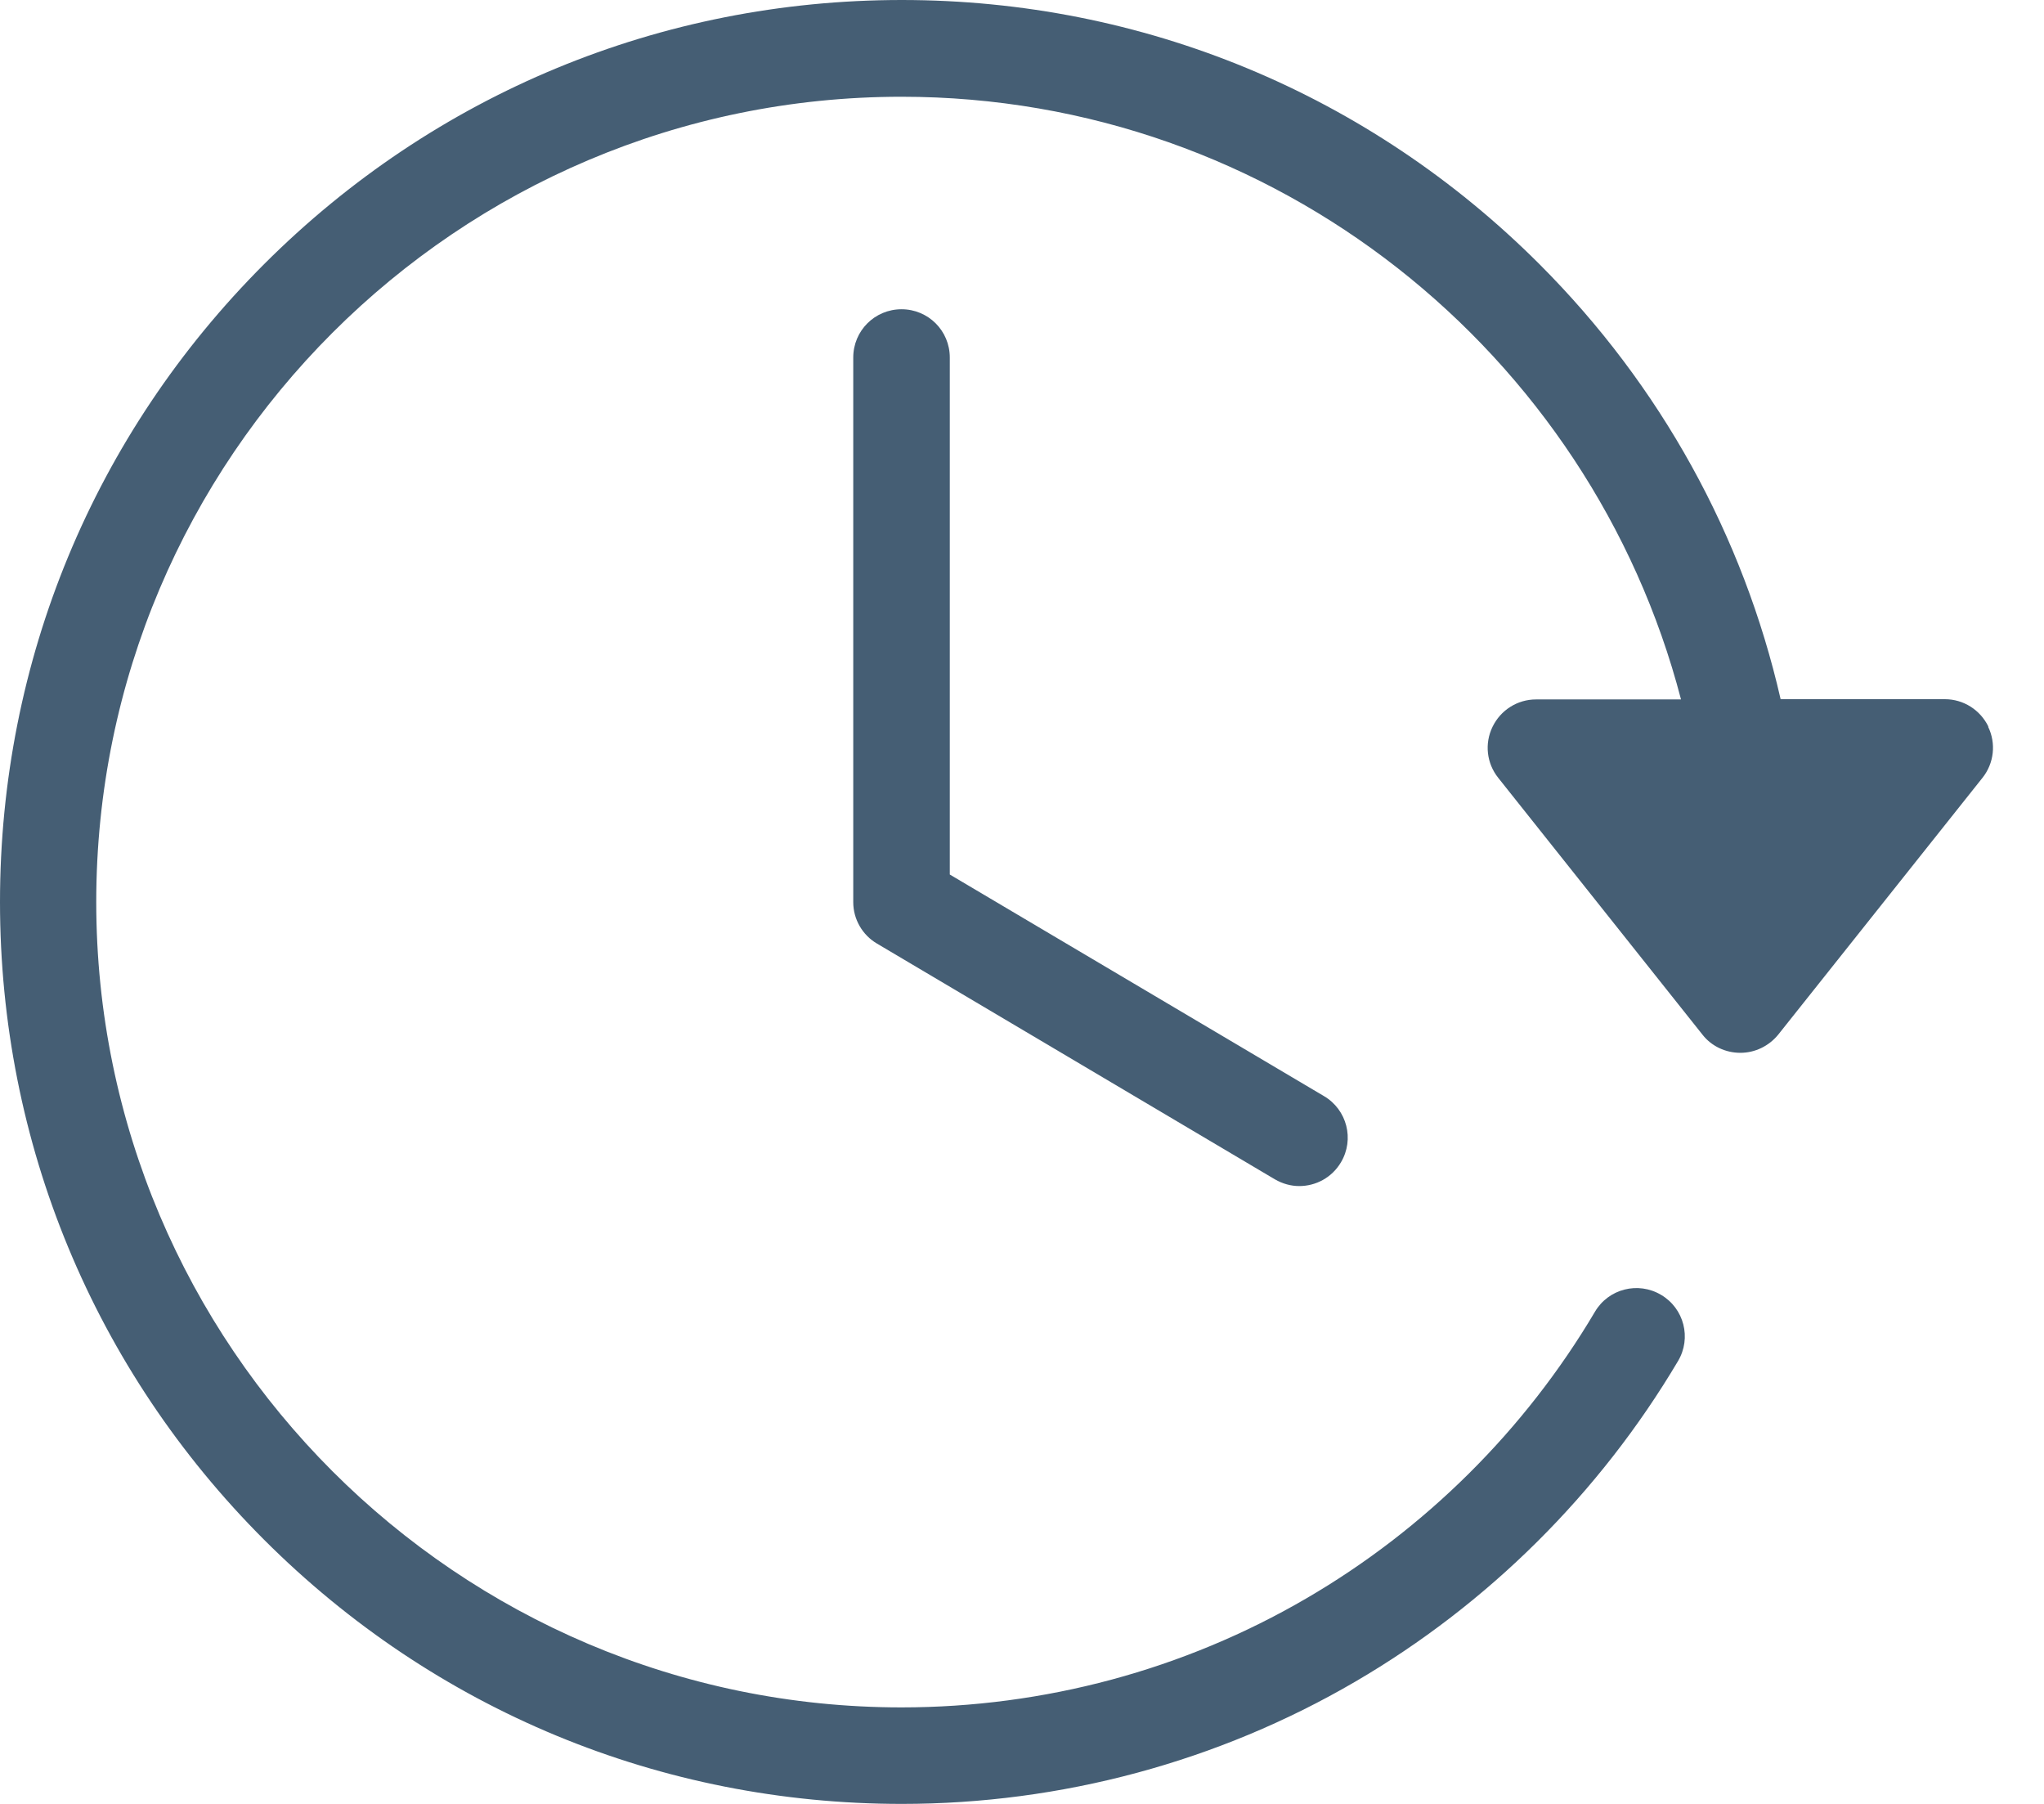
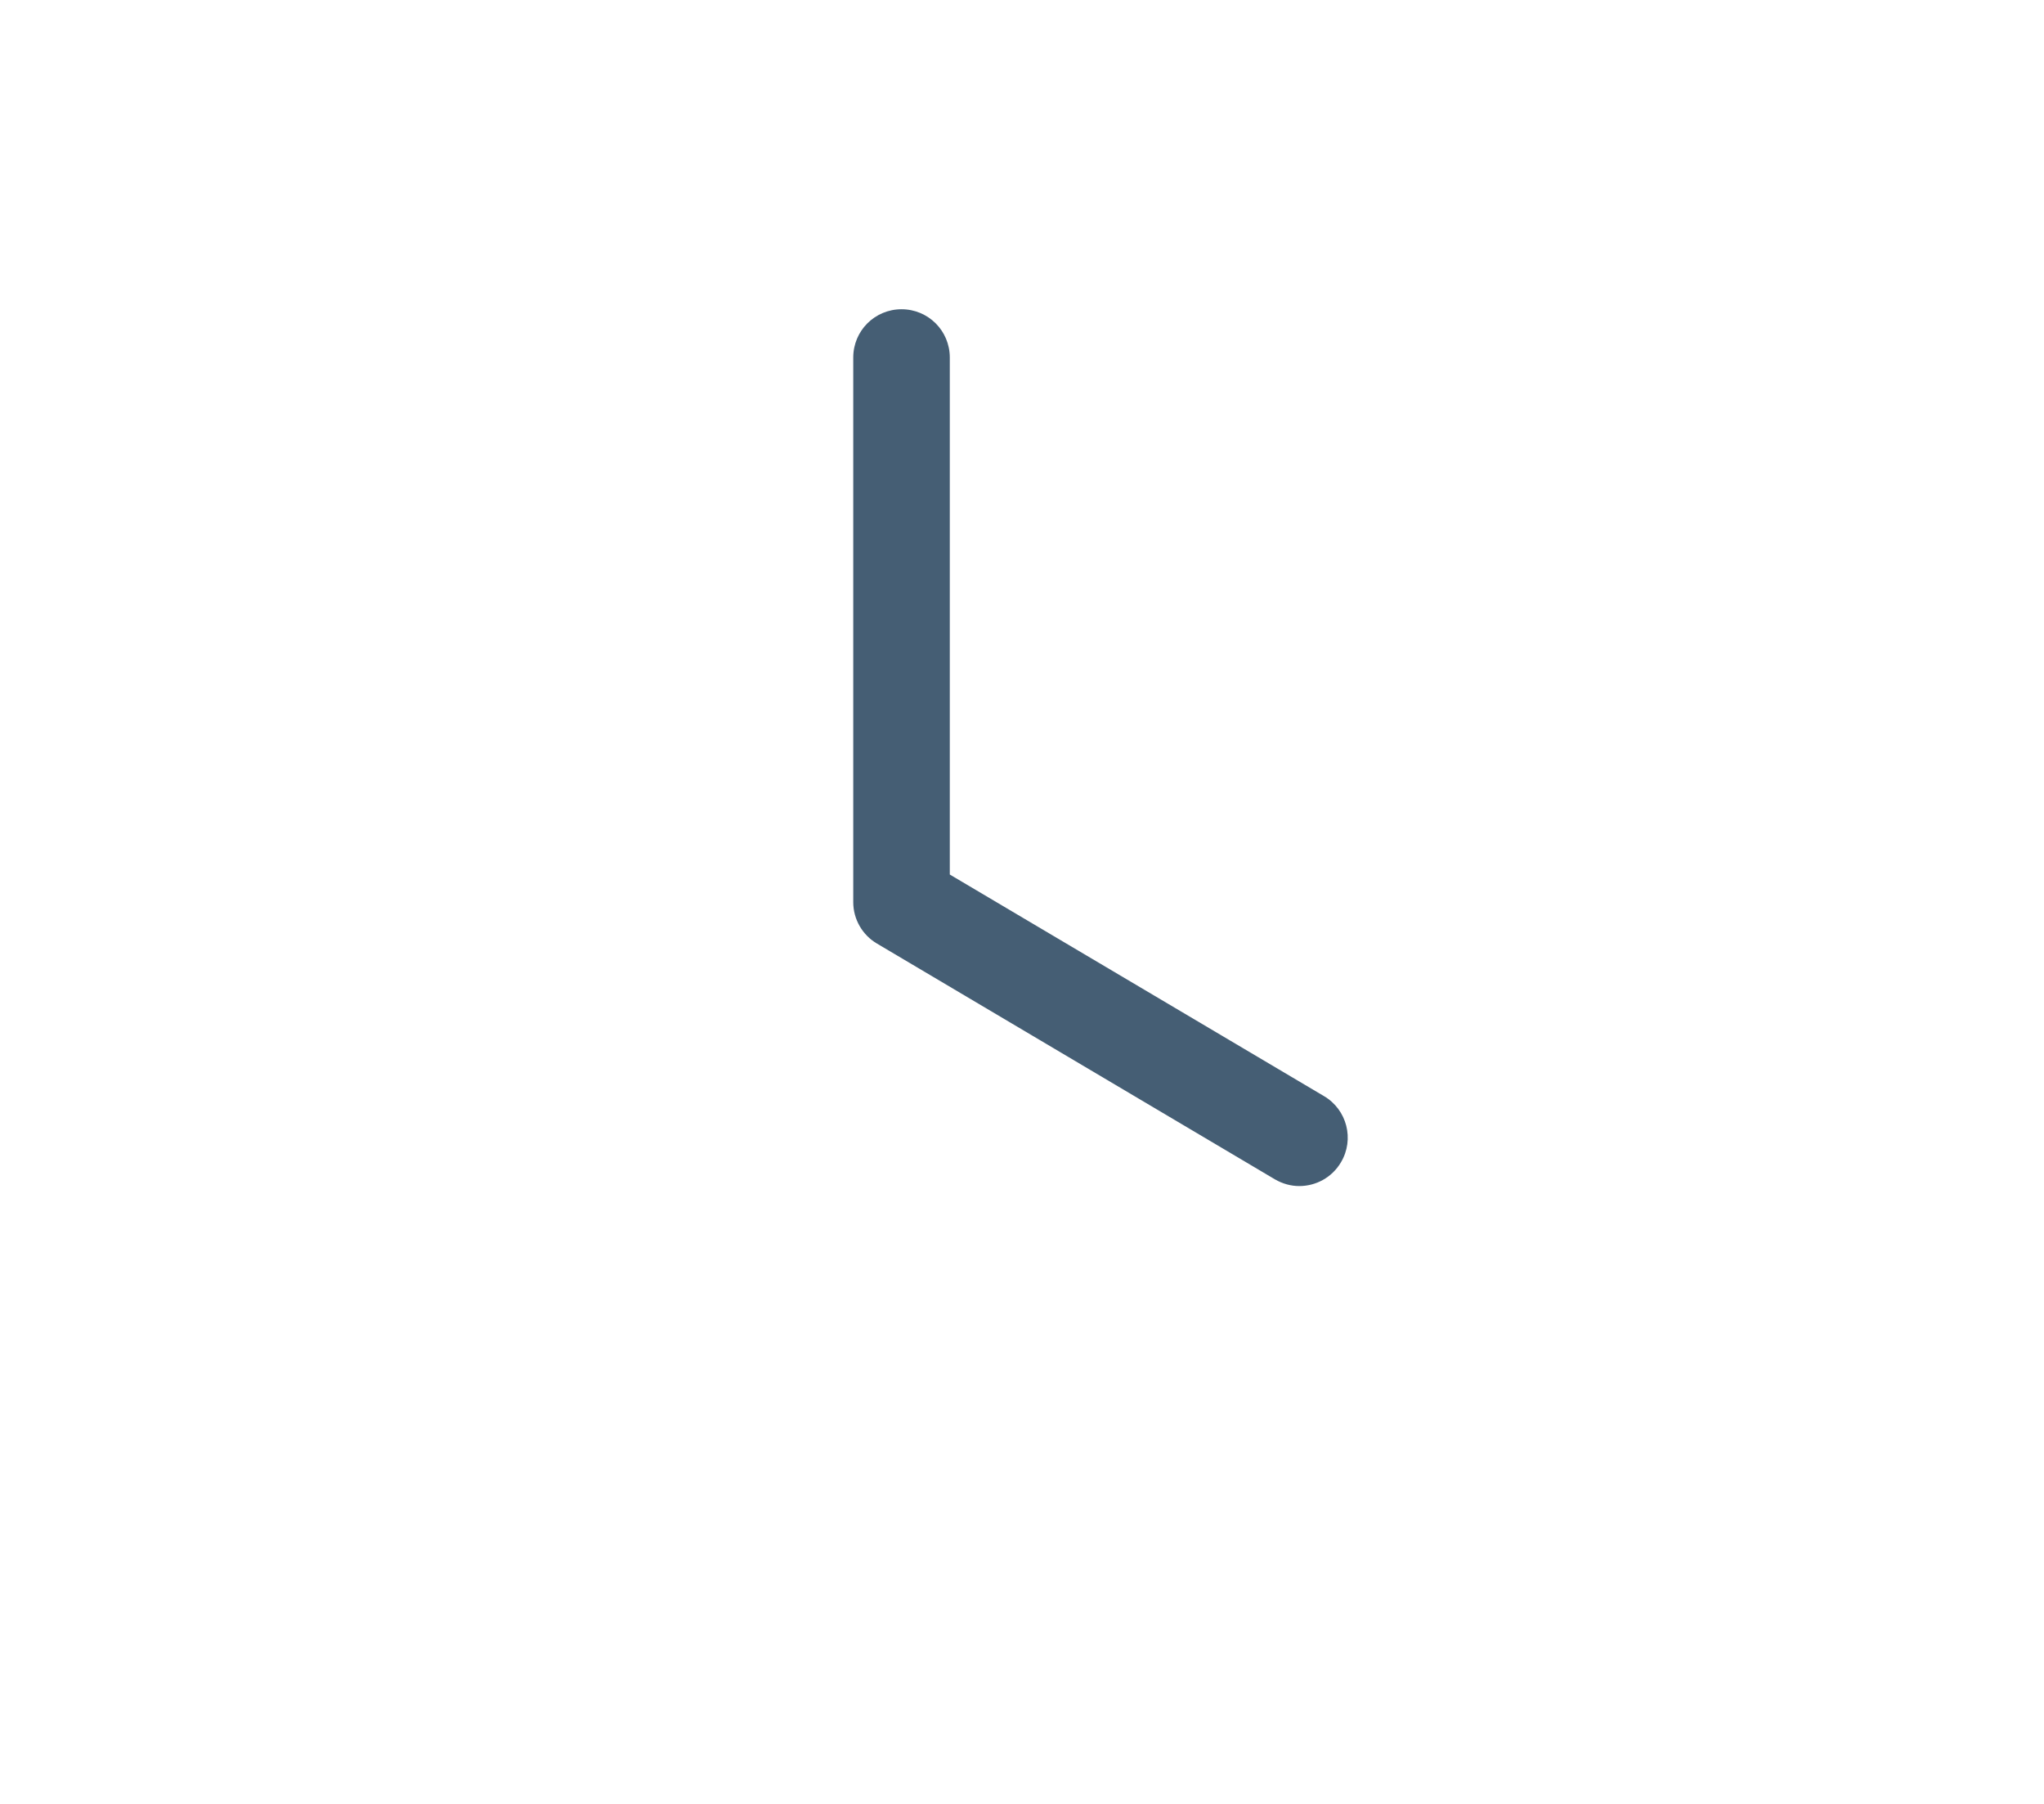
<svg xmlns="http://www.w3.org/2000/svg" width="34" height="30" viewBox="0 0 34 30" fill="none">
  <path d="M14.996 5.143C14.551 5.143 14.193 5.501 14.193 5.946V15.004C14.193 15.286 14.344 15.55 14.589 15.693L21.205 19.612C21.334 19.687 21.473 19.725 21.612 19.725C21.887 19.725 22.155 19.585 22.306 19.329C22.532 18.949 22.407 18.455 22.023 18.229L15.799 14.544V5.946C15.799 5.501 15.441 5.143 14.996 5.143Z" fill="#455E74" />
-   <path d="M33.075 12.084C32.939 11.805 32.66 11.628 32.351 11.628H29.619C28.998 8.911 27.626 6.413 25.607 4.393C22.773 1.56 19.005 0 15 0C10.995 0 7.227 1.56 4.393 4.393C1.56 7.227 0 10.995 0 15C0 19.005 1.56 22.773 4.393 25.607C7.227 28.44 10.995 30 15 30C17.653 30 20.26 29.299 22.54 27.969C24.751 26.68 26.609 24.834 27.913 22.634C28.139 22.253 28.014 21.76 27.63 21.534C27.249 21.308 26.756 21.432 26.53 21.816C25.366 23.783 23.704 25.433 21.73 26.582C19.695 27.769 17.366 28.395 14.996 28.395C7.611 28.395 1.601 22.385 1.601 15C1.601 7.615 7.611 1.609 14.996 1.609C21.217 1.609 26.462 5.87 27.962 11.632H25.55C25.241 11.632 24.962 11.809 24.827 12.087C24.691 12.366 24.729 12.694 24.921 12.935L28.32 17.208C28.47 17.4 28.704 17.509 28.949 17.509C29.194 17.509 29.424 17.396 29.578 17.208L32.977 12.935C33.169 12.694 33.206 12.363 33.071 12.087L33.075 12.084Z" fill="#455E74" />
</svg>